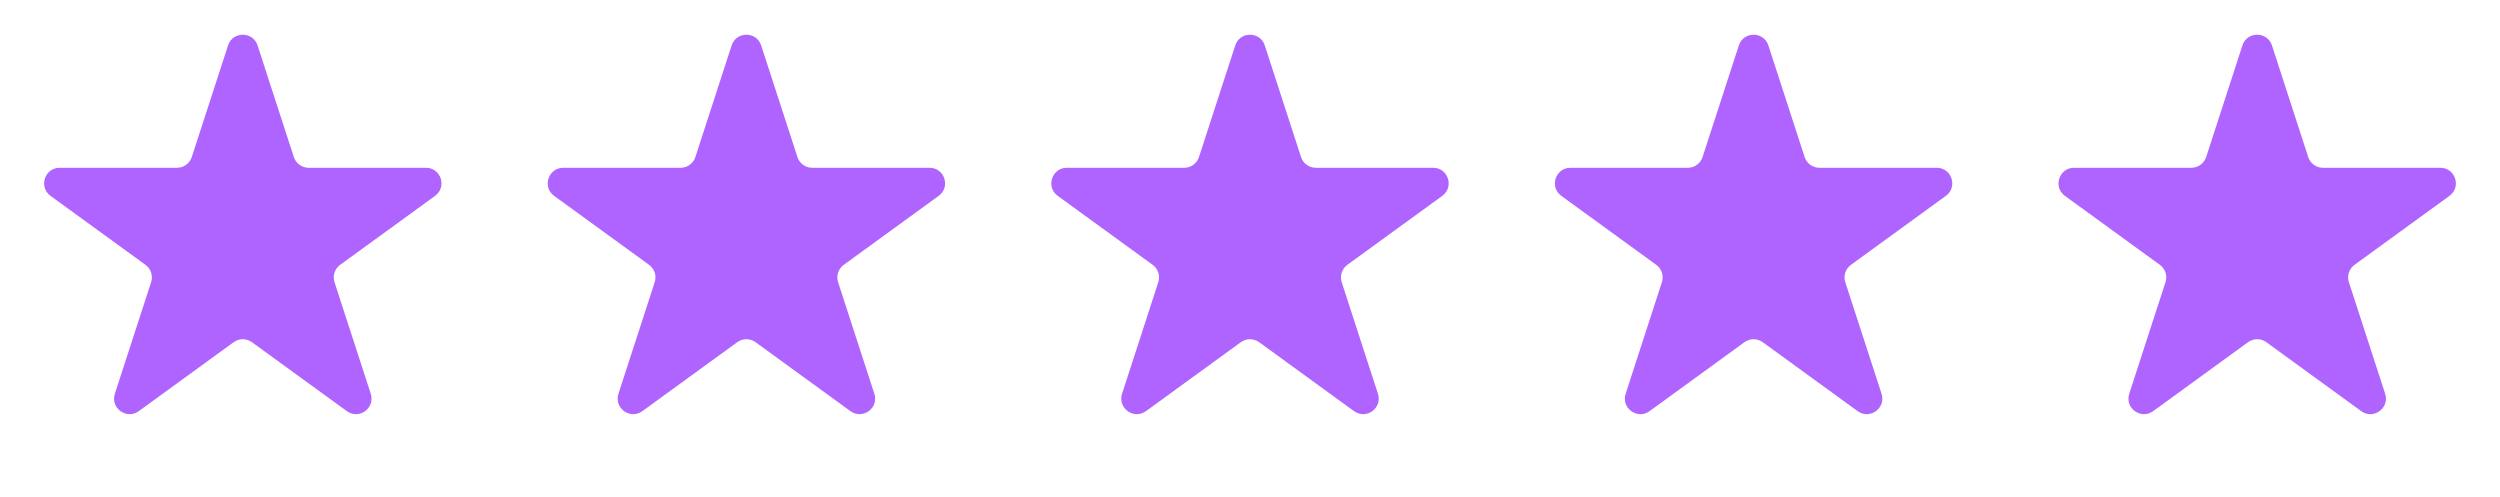
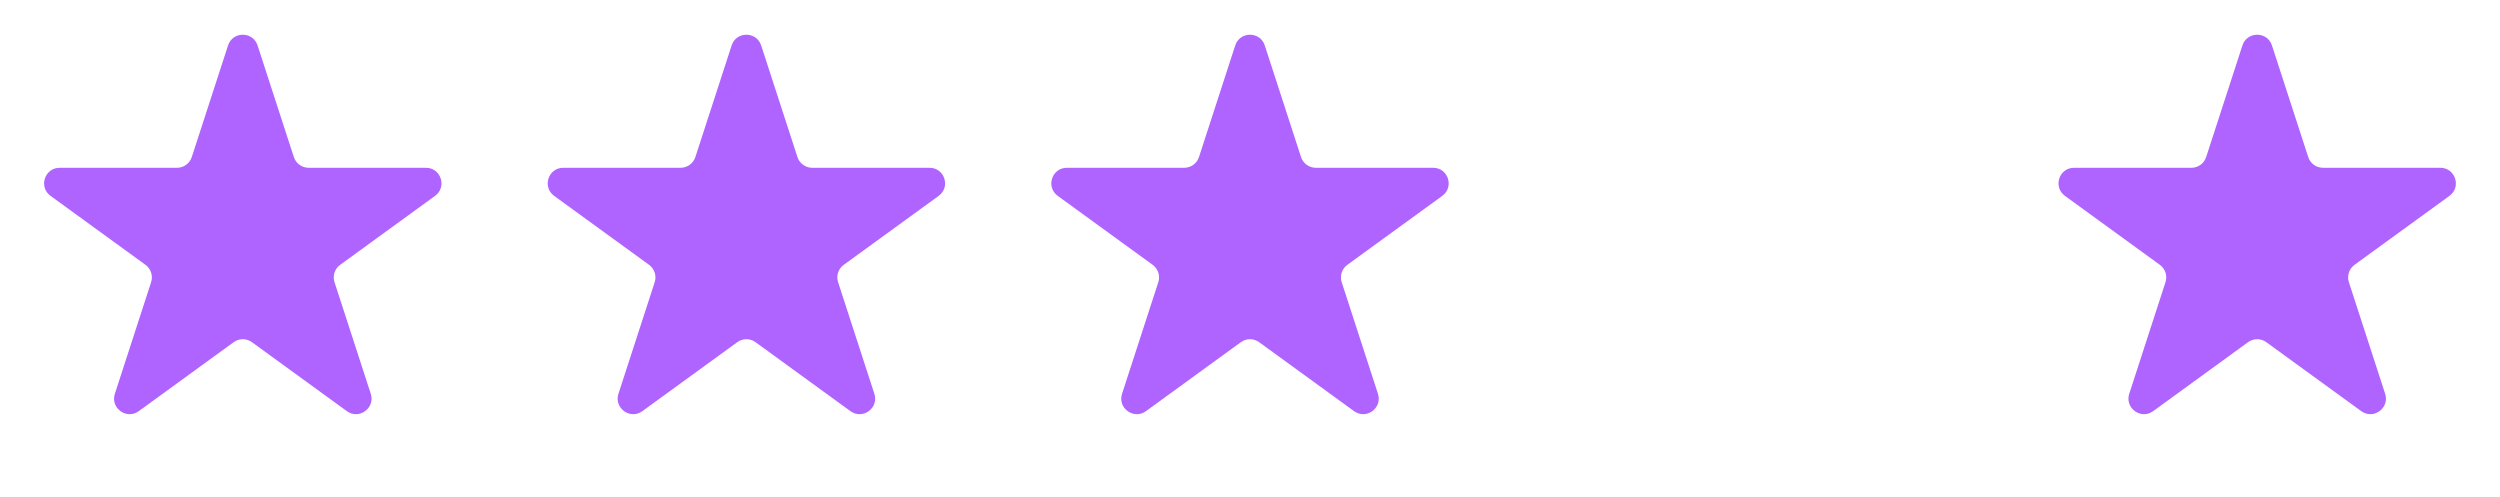
<svg xmlns="http://www.w3.org/2000/svg" width="161" height="32" viewBox="0 0 161 32" fill="none">
  <g id="Group 165">
    <path id="Star 1" d="M14.686 2.927C14.985 2.006 16.288 2.006 16.588 2.927L18.923 10.114C19.057 10.526 19.441 10.805 19.874 10.805H27.43C28.399 10.805 28.802 12.044 28.018 12.614L21.905 17.055C21.554 17.31 21.408 17.761 21.542 18.173L23.877 25.36C24.176 26.281 23.122 27.047 22.338 26.478L16.224 22.036C15.874 21.782 15.399 21.782 15.049 22.036L8.936 26.478C8.152 27.047 7.097 26.281 7.397 25.36L9.732 18.173C9.866 17.761 9.719 17.31 9.369 17.055L3.255 12.614C2.471 12.044 2.874 10.805 3.843 10.805H11.399C11.833 10.805 12.217 10.526 12.351 10.114L14.686 2.927Z" fill="#AF63FF" />
    <path id="Star 2" d="M47.117 2.927C47.417 2.006 48.72 2.006 49.019 2.927L51.355 10.114C51.488 10.526 51.872 10.805 52.306 10.805H59.862C60.831 10.805 61.233 12.044 60.45 12.614L54.337 17.055C53.986 17.31 53.839 17.761 53.973 18.173L56.308 25.36C56.608 26.281 55.553 27.047 54.769 26.478L48.656 22.036C48.306 21.782 47.831 21.782 47.48 22.036L41.367 26.478C40.584 27.047 39.529 26.281 39.828 25.36L42.163 18.173C42.297 17.761 42.151 17.31 41.8 17.055L35.687 12.614C34.903 12.044 35.306 10.805 36.275 10.805H43.831C44.264 10.805 44.648 10.526 44.782 10.114L47.117 2.927Z" fill="#AF63FF" />
    <path id="Star 3" d="M79.549 2.927C79.848 2.006 81.152 2.006 81.451 2.927L83.786 10.114C83.92 10.526 84.304 10.805 84.737 10.805H92.294C93.262 10.805 93.665 12.044 92.882 12.614L86.768 17.055C86.418 17.31 86.271 17.761 86.405 18.173L88.74 25.36C89.039 26.281 87.985 27.047 87.201 26.478L81.088 22.036C80.737 21.782 80.263 21.782 79.912 22.036L73.799 26.478C73.015 27.047 71.961 26.281 72.26 25.36L74.595 18.173C74.729 17.761 74.582 17.31 74.232 17.055L68.118 12.614C67.335 12.044 67.738 10.805 68.706 10.805H76.263C76.696 10.805 77.08 10.526 77.214 10.114L79.549 2.927Z" fill="#AF63FF" />
-     <path id="Star 4" d="M111.981 2.927C112.28 2.006 113.583 2.006 113.883 2.927L116.218 10.114C116.352 10.526 116.736 10.805 117.169 10.805H124.725C125.694 10.805 126.097 12.044 125.313 12.614L119.2 17.055C118.849 17.31 118.703 17.761 118.836 18.173L121.172 25.36C121.471 26.281 120.416 27.047 119.633 26.478L113.519 22.036C113.169 21.782 112.694 21.782 112.344 22.036L106.23 26.478C105.447 27.047 104.392 26.281 104.692 25.36L107.027 18.173C107.161 17.761 107.014 17.31 106.663 17.055L100.55 12.614C99.766 12.044 100.169 10.805 101.138 10.805H108.694C109.128 10.805 109.512 10.526 109.645 10.114L111.981 2.927Z" fill="#AF63FF" />
    <path id="Star 5" d="M144.412 2.927C144.712 2.006 146.015 2.006 146.314 2.927L148.649 10.114C148.783 10.526 149.167 10.805 149.6 10.805H157.157C158.126 10.805 158.528 12.044 157.745 12.614L151.631 17.055C151.281 17.31 151.134 17.761 151.268 18.173L153.603 25.36C153.903 26.281 152.848 27.047 152.064 26.478L145.951 22.036C145.601 21.782 145.126 21.782 144.775 22.036L138.662 26.478C137.878 27.047 136.824 26.281 137.123 25.36L139.458 18.173C139.592 17.761 139.446 17.31 139.095 17.055L132.982 12.614C132.198 12.044 132.601 10.805 133.57 10.805H141.126C141.559 10.805 141.943 10.526 142.077 10.114L144.412 2.927Z" fill="#AF63FF" />
  </g>
</svg>